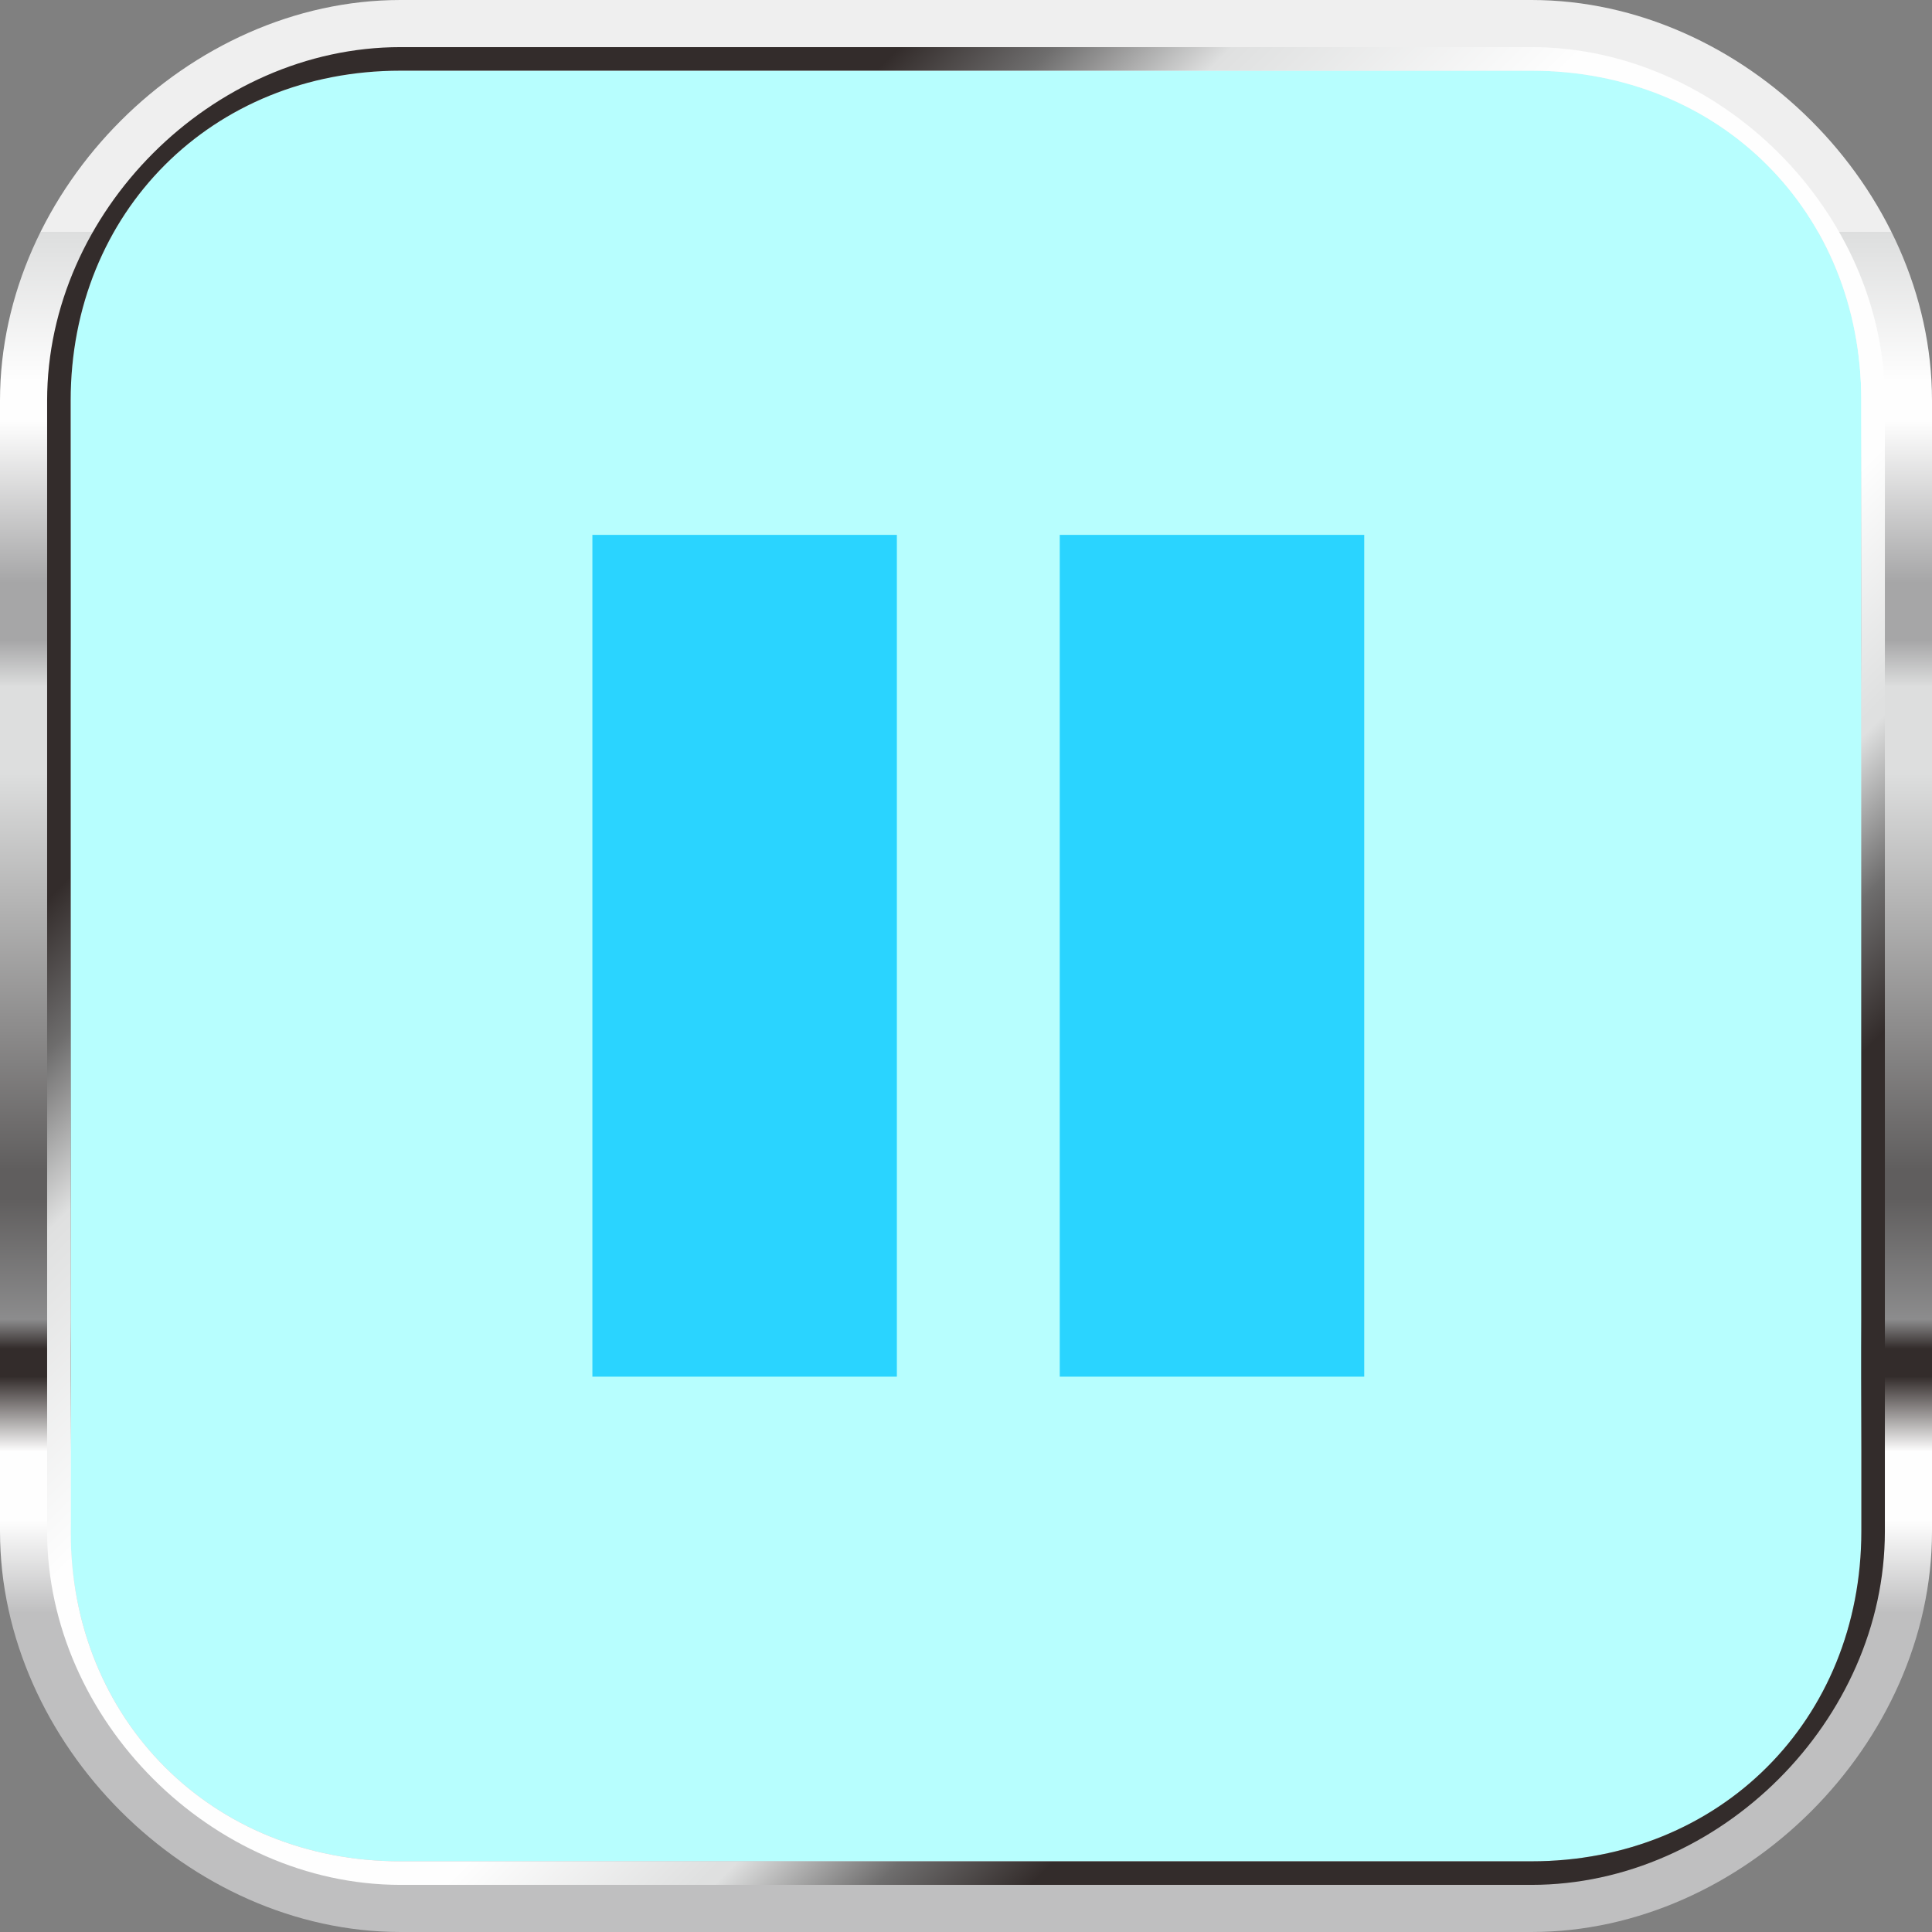
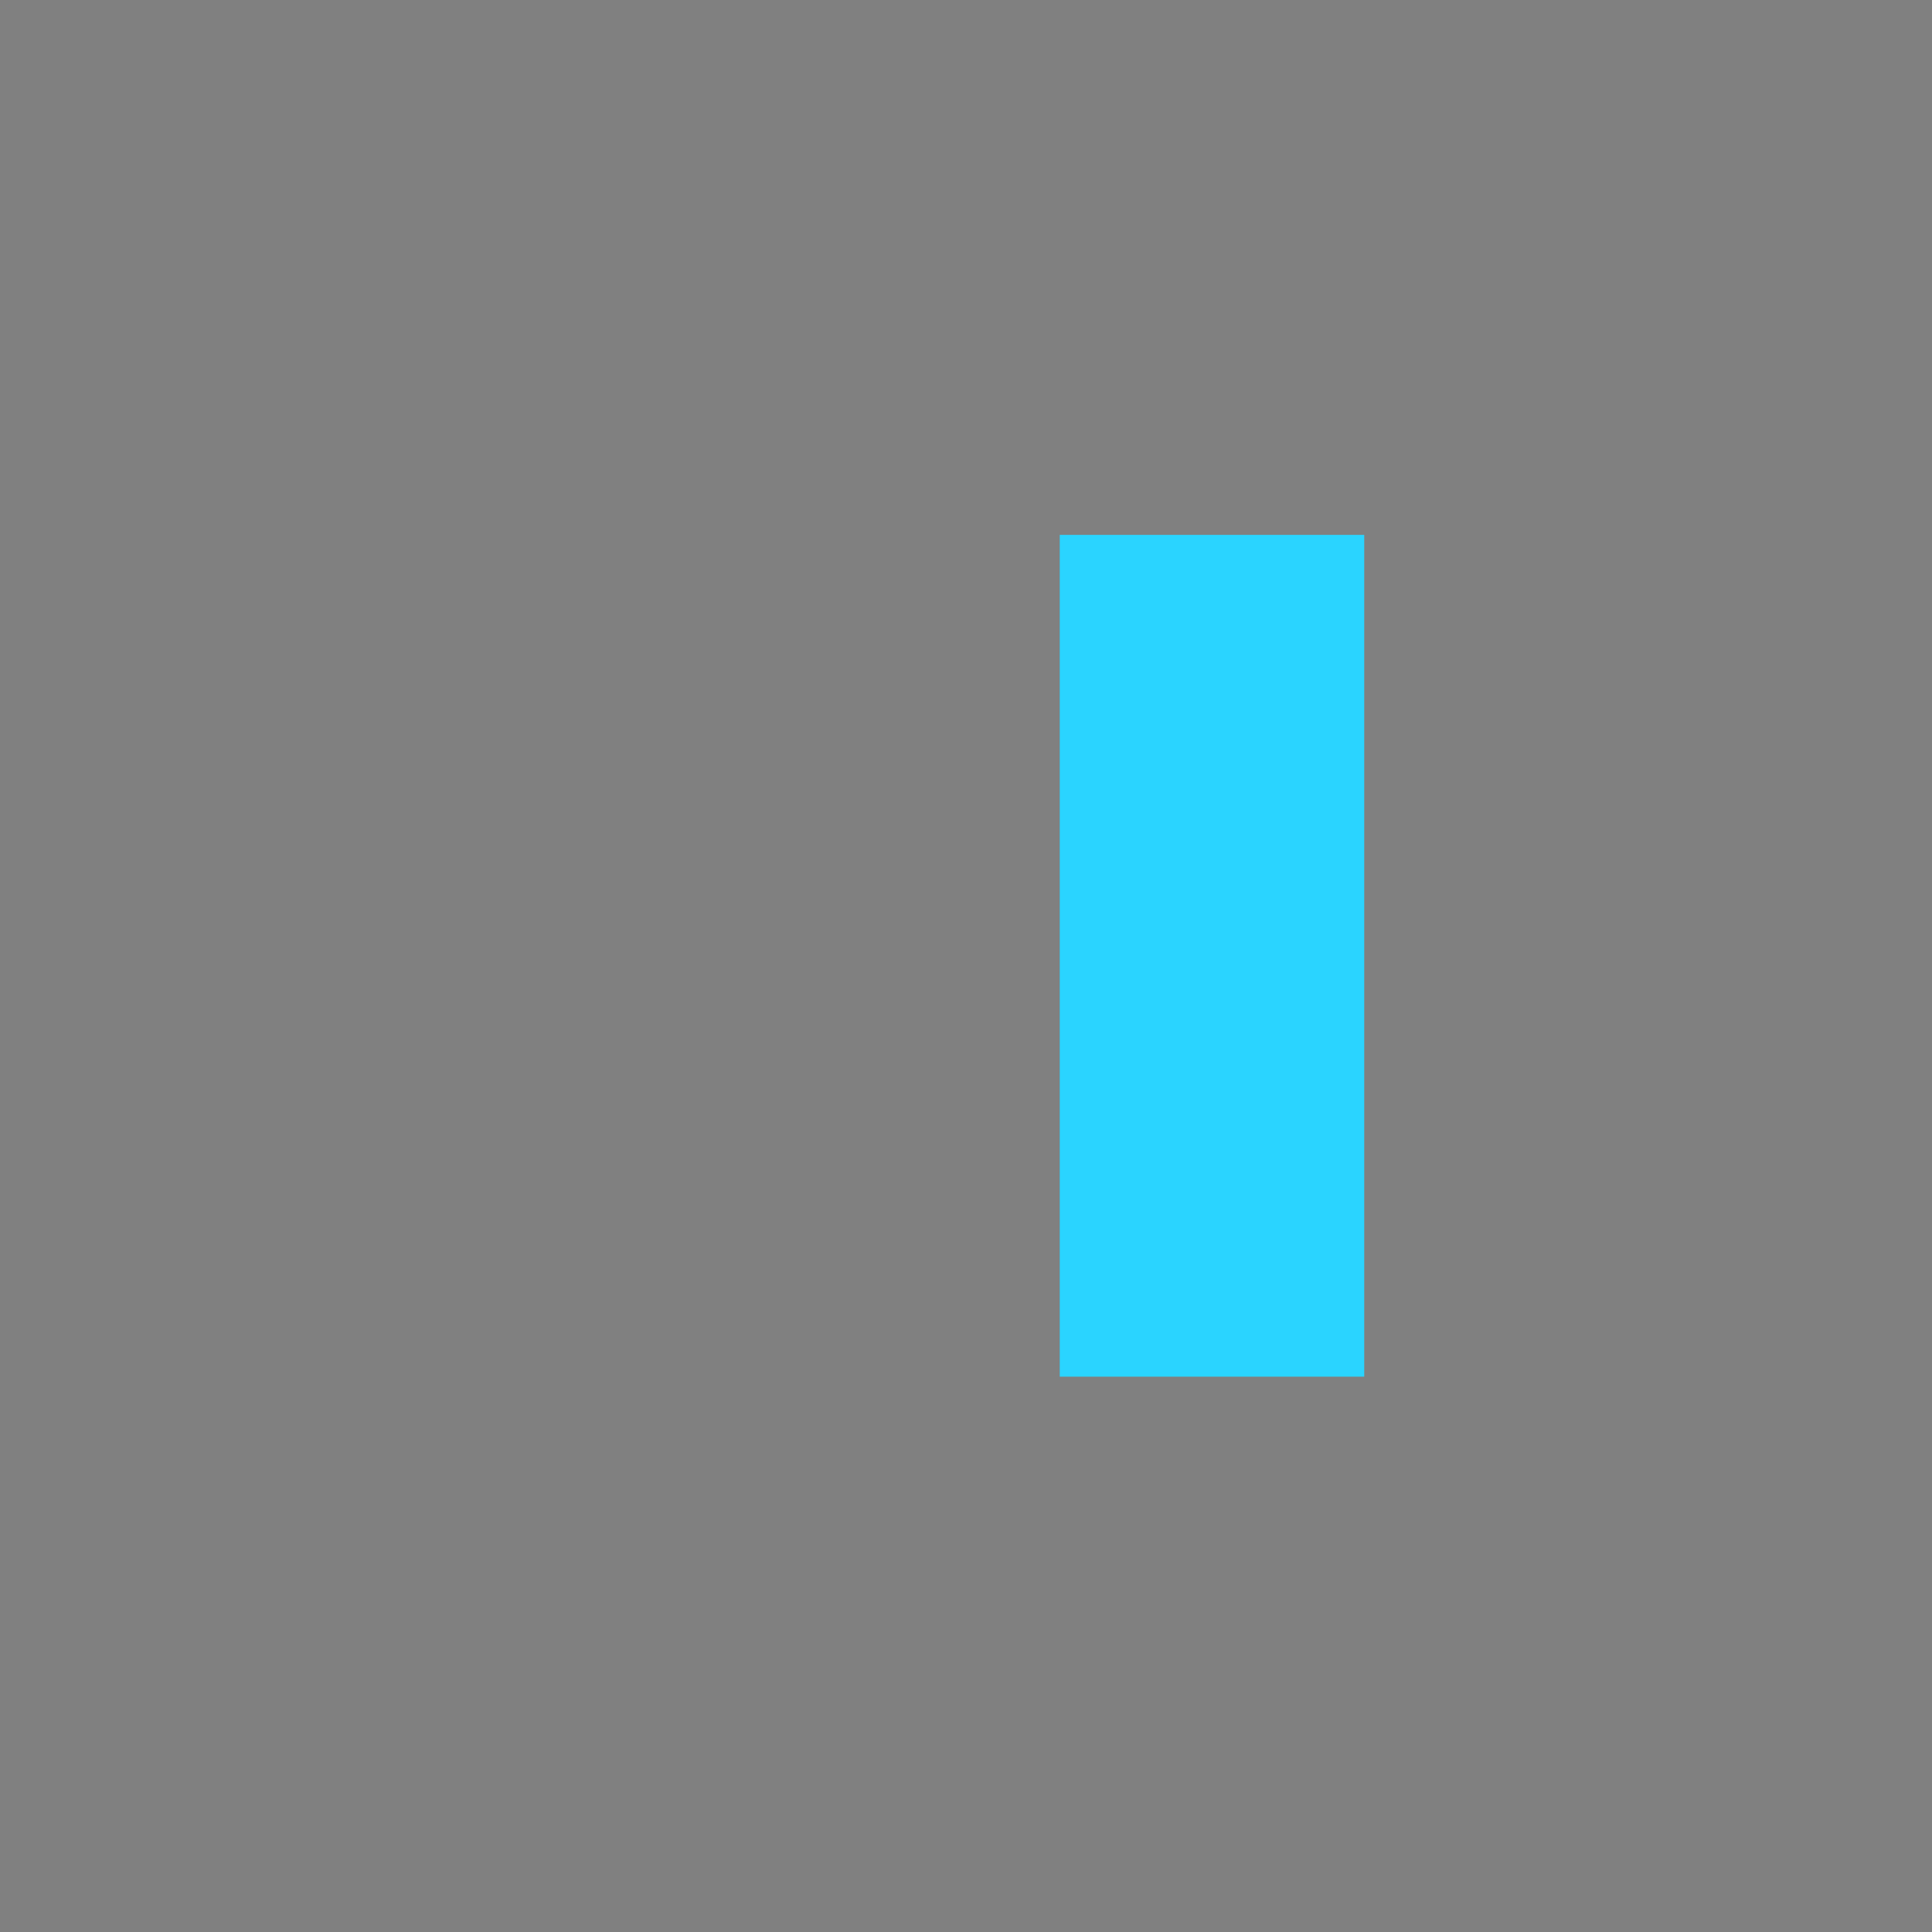
<svg xmlns="http://www.w3.org/2000/svg" xmlns:ns1="http://www.inkscape.org/namespaces/inkscape" xmlns:ns2="http://sodipodi.sourceforge.net/DTD/sodipodi-0.dtd" xmlns:xlink="http://www.w3.org/1999/xlink" xml:space="preserve" width="21.255mm" height="21.255mm" version="1.1" style="shape-rendering:geometricPrecision; text-rendering:geometricPrecision; image-rendering:optimizeQuality; fill-rule:evenodd; clip-rule:evenodd" viewBox="0 0 82 82" id="svg2" ns1:version="0.48.3.1 r9886" ns2:docname="3D Style115-1.svg">
  <rect x="0" y="0" width="82" height="82" fill="#808080" stroke="none" />
  <ns2:namedview pagecolor="#ffffff" bordercolor="#666666" borderopacity="1" objecttolerance="10" gridtolerance="10" guidetolerance="10" ns1:pageopacity="0" ns1:pageshadow="2" ns1:window-width="527" ns1:window-height="454" id="namedview91" showgrid="false" ns1:zoom="3.1335306" ns1:cx="31.153173" ns1:cy="36.74832" ns1:window-x="53" ns1:window-y="202" ns1:window-maximized="0" ns1:current-layer="svg2" />
  <defs id="defs4">
    <style type="text/css" id="style6">
   
    .fil1 {fill:url(#id0);fill-rule:nonzero}
    .fil2 {fill:url(#id1);fill-rule:nonzero}
    .fil0 {fill:url(#id2);fill-rule:nonzero}
   
  </style>
    <linearGradient id="id0" gradientUnits="userSpaceOnUse" x1="40.985" y1="9.837" x2="40.985" y2="72.136">
      <stop offset="0" style="stop-opacity:1; stop-color:#EFEFEF" id="stop9" />
      <stop offset="0" style="stop-opacity:1; stop-color:#EFEFEF" id="stop11" />
      <stop offset="0" style="stop-opacity:1; stop-color:#DDDEDE" id="stop13" />
      <stop offset="0" style="stop-opacity:1; stop-color:#DDDEDE" id="stop15" />
      <stop offset="0.102" style="stop-opacity:1; stop-color:#FEFEFE" id="stop17" />
      <stop offset="0.129" style="stop-opacity:1; stop-color:#FEFEFE" id="stop19" />
      <stop offset="0.239" style="stop-opacity:1; stop-color:#A6A6A7" id="stop21" />
      <stop offset="0.278" style="stop-opacity:1; stop-color:#A6A6A7" id="stop23" />
      <stop offset="0.31" style="stop-opacity:1; stop-color:#DDDEDE" id="stop25" />
      <stop offset="0.369" style="stop-opacity:1; stop-color:#DDDEDE" id="stop27" />
      <stop offset="0.639" style="stop-opacity:1; stop-color:#605E5E" id="stop29" />
      <stop offset="0.659" style="stop-opacity:1; stop-color:#605E5E" id="stop31" />
      <stop offset="0.741" style="stop-opacity:1; stop-color:#8C8C8D" id="stop33" />
      <stop offset="0.761" style="stop-opacity:1; stop-color:#332C2B" id="stop35" />
      <stop offset="0.78" style="stop-opacity:1; stop-color:#332C2B" id="stop37" />
      <stop offset="0.831" style="stop-opacity:1; stop-color:#FEFEFE" id="stop39" />
      <stop offset="0.878" style="stop-opacity:1; stop-color:#FEFEFE" id="stop41" />
      <stop offset="0.941" style="stop-opacity:1; stop-color:#BFBFC0" id="stop43" />
      <stop offset="1" style="stop-opacity:1; stop-color:#BFBFC0" id="stop45" />
    </linearGradient>
    <linearGradient id="id1" gradientUnits="userSpaceOnUse" x1="20.081" y1="20.081" x2="61.889" y2="61.887">
      <stop offset="0" style="stop-opacity:1; stop-color:#332C2B" id="stop48" />
      <stop offset="0" style="stop-opacity:1; stop-color:#332C2B" id="stop50" />
      <stop offset="0.078" style="stop-opacity:1; stop-color:#6E6D6D" id="stop52" />
      <stop offset="0.078" style="stop-opacity:1; stop-color:#6E6D6D" id="stop54" />
      <stop offset="0.169" style="stop-opacity:1; stop-color:#DFE0E0" id="stop56" />
      <stop offset="0.349" style="stop-opacity:1; stop-color:#FEFEFE" id="stop58" />
      <stop offset="0.51" style="stop-opacity:1; stop-color:#FEFEFE" id="stop60" />
      <stop offset="0.702" style="stop-opacity:1; stop-color:#FEFEFE" id="stop62" />
      <stop offset="0.831" style="stop-opacity:1; stop-color:#DFE0E0" id="stop64" />
      <stop offset="0.839" style="stop-opacity:1; stop-color:#DFE0E0" id="stop66" />
      <stop offset="0.922" style="stop-opacity:1; stop-color:#6E6D6D" id="stop68" />
      <stop offset="0.922" style="stop-opacity:1; stop-color:#6E6D6D" id="stop70" />
      <stop offset="1" style="stop-opacity:1; stop-color:#332C2B" id="stop72" />
      <stop offset="1" style="stop-opacity:1; stop-color:#332C2B" id="stop74" />
    </linearGradient>
    <radialGradient id="id2" gradientUnits="userSpaceOnUse" gradientTransform="matrix(1.375,0,0,1.375,-15,-34)" cx="40.987" cy="90.115" r="61.321" fx="40.987" fy="90.115">
      <stop offset="0" style="stop-opacity:1; stop-color:#FEFEFE" id="stop77" />
      <stop offset="0" style="stop-opacity:1; stop-color:#9DD7E9" id="stop81" />
    </radialGradient>
    <linearGradient ns1:collect="always" xlink:href="#id1" id="linearGradient3071" gradientUnits="userSpaceOnUse" x1="20.081" y1="20.081" x2="61.889" y2="61.887" />
    <linearGradient ns1:collect="always" xlink:href="#id0" id="linearGradient3074" gradientUnits="userSpaceOnUse" x1="40.985" y1="9.837" x2="40.985" y2="72.136" />
  </defs>
  <g id="light" ns1:label="#g3079" style="fill-opacity:1;fill:#b7fefe">
-     <path class="fil0" d="m 81,65 c 0,9 -7,16 -16,16 L 17,81 C 8,81 1,74 1,65 L 1,17 C 1,8 8,1 17,1 l 48,0 c 9,0 16,7 16,16 l 0,48 z" id="path85" style="fill:#b7fefe;fill-rule:nonzero;fill-opacity:1" ns1:connector-curvature="0" />
-   </g>
-   <path ns1:connector-curvature="0" style="fill:url(#linearGradient3074);fill-rule:nonzero" id="path87" d="M 17,82 C 8,82 0,74 0,65 L 0,17 C 0,8 8,0 17,0 l 48,0 c 9,0 17,8 17,17 l 0,48 c 0,9 -8,17 -17,17 L 17,82 z M 3,17 3,17 3,65 c 0,8 6,14 14,14 l 48,0 c 8,0 14,-6 14,-14 L 79,17 C 79,9 73,3 65,3 L 17,3 C 9,3 3,9 3,17 z" class="fil1" />
-   <path ns1:connector-curvature="0" style="fill:url(#linearGradient3071);fill-rule:nonzero" id="path89" d="M 65,2 17,2 C 9,2 2,9 2,17 l 1,0 -1,0 0,48 c 0,8 7,15 15,15 l 48,0 c 8,0 15,-7 15,-15 L 80,17 C 80,9 73,2 65,2 z m 14,63 0,0 c 0,8 -6,14 -14,14 L 17,79 C 9,79 3,73 3,65 L 3,17 C 3,9 9,3 17,3 l 48,0 c 8,0 14,6 14,14 l 0,48 z" class="fil2" />
+     </g>
  <g id="hlight" ns1:label="#g3039" style="fill:#2ad4ff">
-     <rect class="fil0" width="12.923" height="35.728" id="rect10" x="25.143" y="22.702" style="fill:#2ad4ff;fill-rule:nonzero" />
    <rect class="fil0" x="44.979" width="12.923" height="35.728" id="rect12" y="22.702" style="fill:#2ad4ff;fill-rule:nonzero" />
  </g>
</svg>